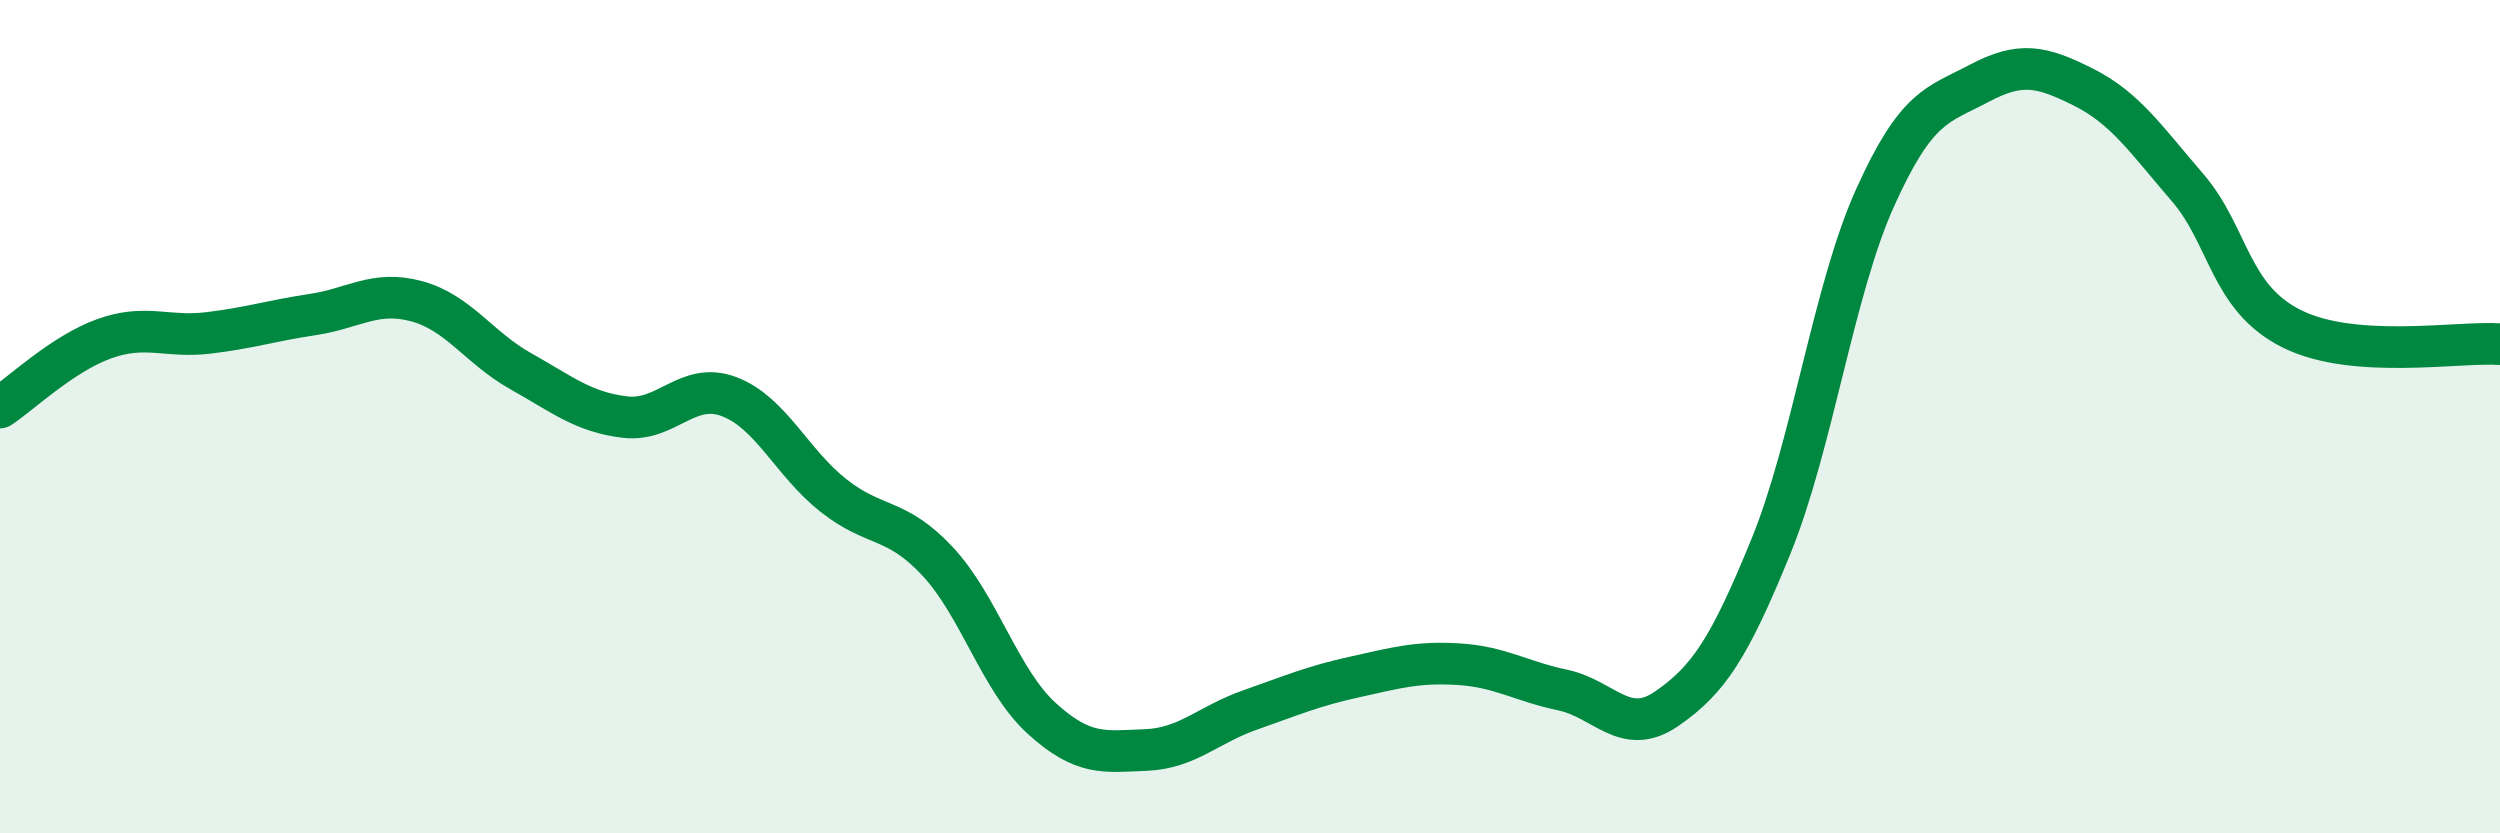
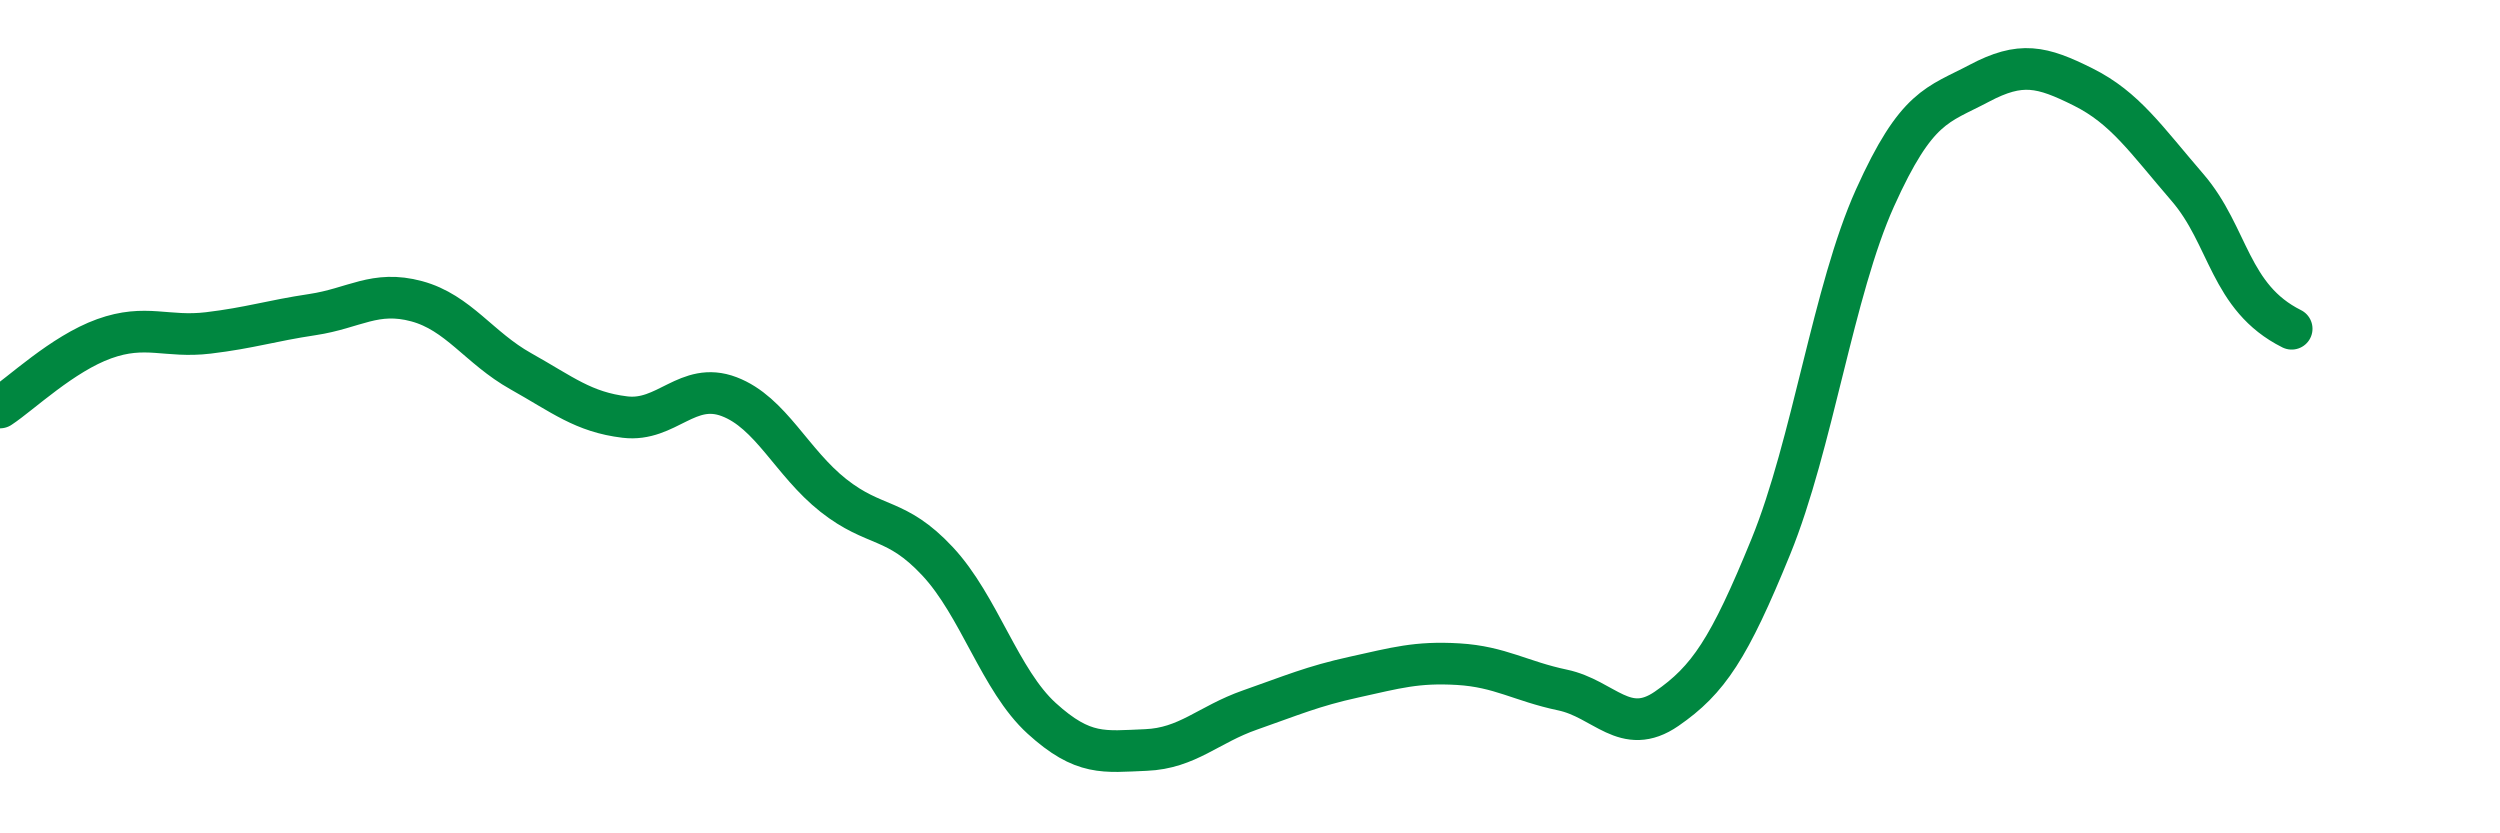
<svg xmlns="http://www.w3.org/2000/svg" width="60" height="20" viewBox="0 0 60 20">
-   <path d="M 0,9.78 C 0.5,9.45 1.5,8.49 2.5,8.13 C 3.5,7.77 4,8.11 5,7.99 C 6,7.87 6.5,7.7 7.5,7.55 C 8.5,7.4 9,6.96 10,7.23 C 11,7.5 11.5,8.35 12.5,8.91 C 13.5,9.47 14,9.89 15,10.01 C 16,10.13 16.5,9.14 17.5,9.52 C 18.5,9.9 19,11.1 20,11.89 C 21,12.68 21.5,12.4 22.5,13.47 C 23.5,14.54 24,16.33 25,17.24 C 26,18.15 26.5,18.04 27.5,18 C 28.5,17.96 29,17.39 30,17.04 C 31,16.69 31.5,16.47 32.5,16.25 C 33.5,16.03 34,15.88 35,15.94 C 36,16 36.5,16.35 37.5,16.56 C 38.5,16.77 39,17.7 40,17.01 C 41,16.32 41.5,15.57 42.5,13.12 C 43.5,10.67 44,6.97 45,4.75 C 46,2.53 46.5,2.53 47.5,2 C 48.5,1.47 49,1.59 50,2.09 C 51,2.59 51.5,3.34 52.5,4.5 C 53.5,5.66 53.5,7.14 55,7.89 C 56.5,8.64 59,8.19 60,8.26L60 20L0 20Z" fill="#008740" opacity="0.1" stroke-linecap="round" stroke-linejoin="round" />
-   <path d="M 0,9.78 C 0.5,9.45 1.5,8.49 2.5,8.13 C 3.5,7.77 4,8.11 5,7.99 C 6,7.87 6.5,7.7 7.5,7.55 C 8.5,7.4 9,6.96 10,7.23 C 11,7.5 11.5,8.35 12.5,8.91 C 13.5,9.47 14,9.89 15,10.01 C 16,10.13 16.5,9.14 17.5,9.52 C 18.5,9.9 19,11.1 20,11.89 C 21,12.68 21.5,12.4 22.5,13.47 C 23.5,14.54 24,16.33 25,17.24 C 26,18.15 26.5,18.04 27.5,18 C 28.5,17.96 29,17.39 30,17.04 C 31,16.69 31.5,16.47 32.5,16.25 C 33.5,16.03 34,15.88 35,15.94 C 36,16 36.5,16.35 37.5,16.56 C 38.5,16.77 39,17.7 40,17.01 C 41,16.32 41.5,15.57 42.5,13.12 C 43.5,10.67 44,6.97 45,4.75 C 46,2.53 46.5,2.53 47.5,2 C 48.5,1.47 49,1.59 50,2.09 C 51,2.59 51.5,3.34 52.5,4.5 C 53.5,5.66 53.5,7.14 55,7.89 C 56.5,8.64 59,8.19 60,8.26" stroke="#008740" stroke-width="1" fill="none" stroke-linecap="round" stroke-linejoin="round" />
+   <path d="M 0,9.78 C 0.5,9.45 1.5,8.49 2.5,8.13 C 3.5,7.77 4,8.11 5,7.99 C 6,7.87 6.5,7.7 7.5,7.55 C 8.5,7.4 9,6.96 10,7.23 C 11,7.5 11.5,8.35 12.5,8.91 C 13.5,9.47 14,9.89 15,10.01 C 16,10.13 16.5,9.14 17.5,9.52 C 18.5,9.9 19,11.1 20,11.89 C 21,12.68 21.5,12.4 22.5,13.47 C 23.5,14.54 24,16.33 25,17.24 C 26,18.15 26.5,18.04 27.5,18 C 28.5,17.96 29,17.39 30,17.04 C 31,16.69 31.5,16.47 32.5,16.25 C 33.5,16.03 34,15.88 35,15.94 C 36,16 36.5,16.35 37.5,16.56 C 38.5,16.77 39,17.7 40,17.01 C 41,16.32 41.5,15.57 42.5,13.12 C 43.5,10.67 44,6.97 45,4.75 C 46,2.53 46.5,2.53 47.5,2 C 48.5,1.47 49,1.59 50,2.09 C 51,2.59 51.5,3.34 52.5,4.5 C 53.5,5.66 53.5,7.14 55,7.89 " stroke="#008740" stroke-width="1" fill="none" stroke-linecap="round" stroke-linejoin="round" />
</svg>